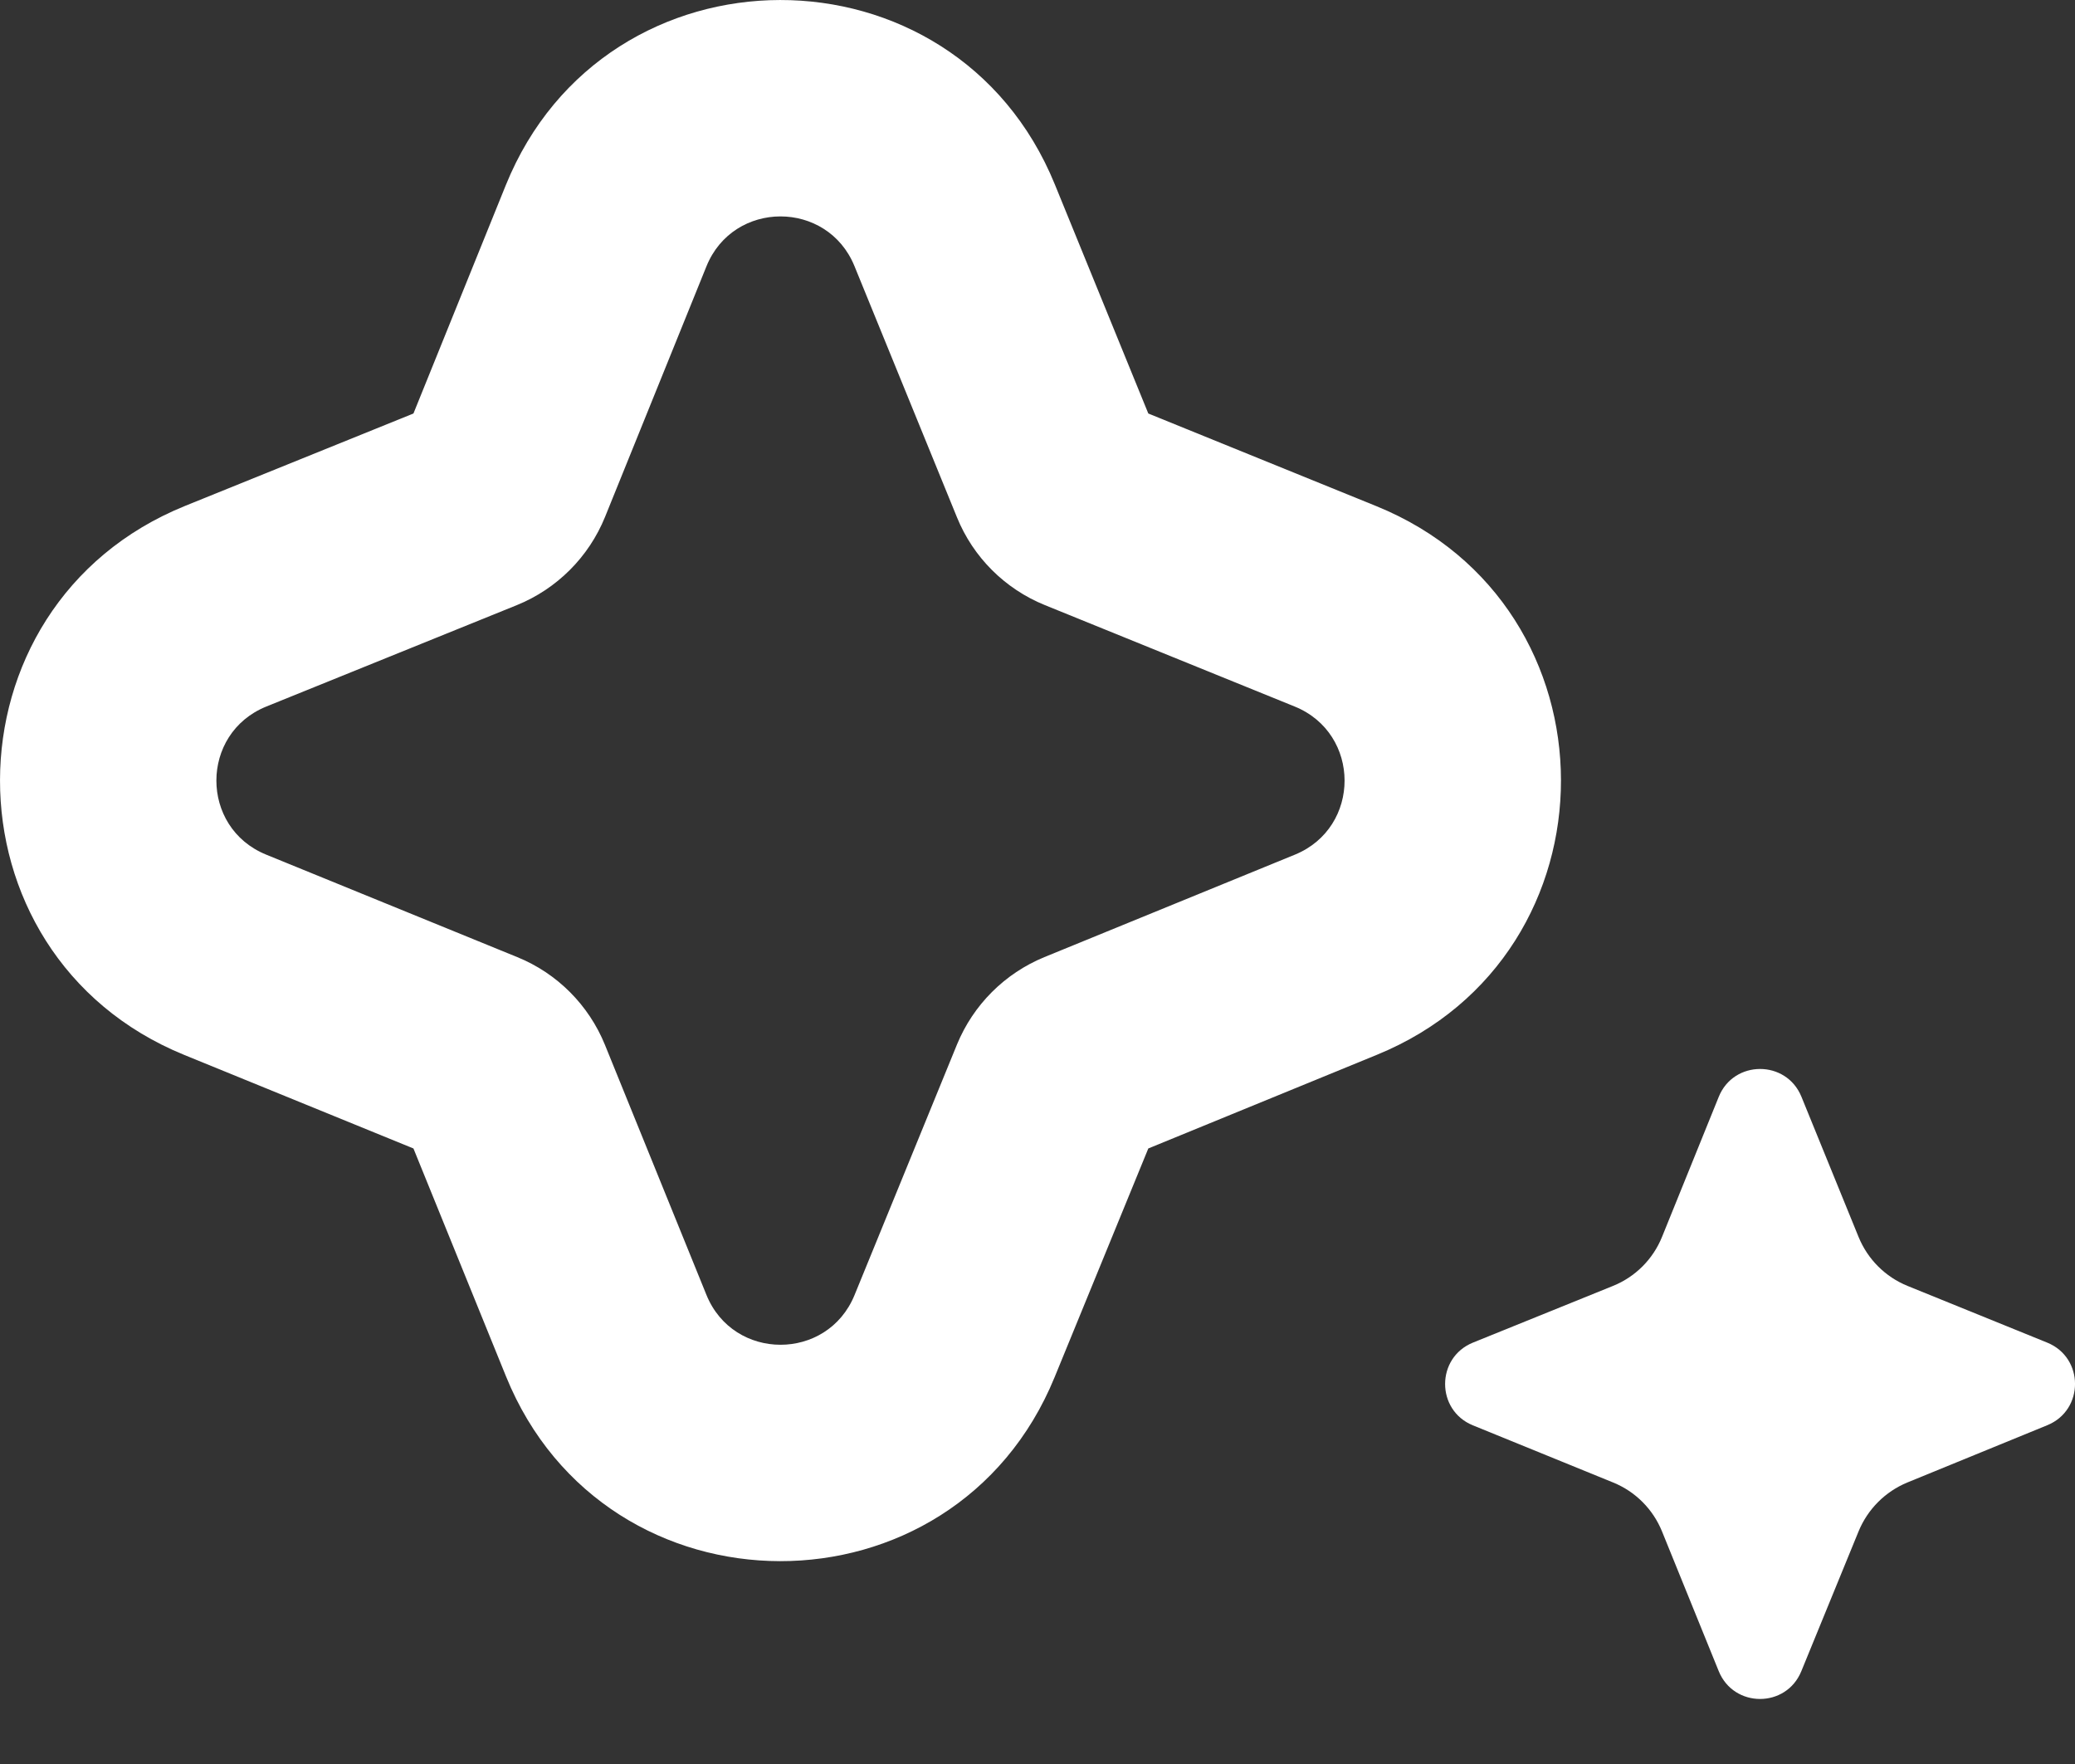
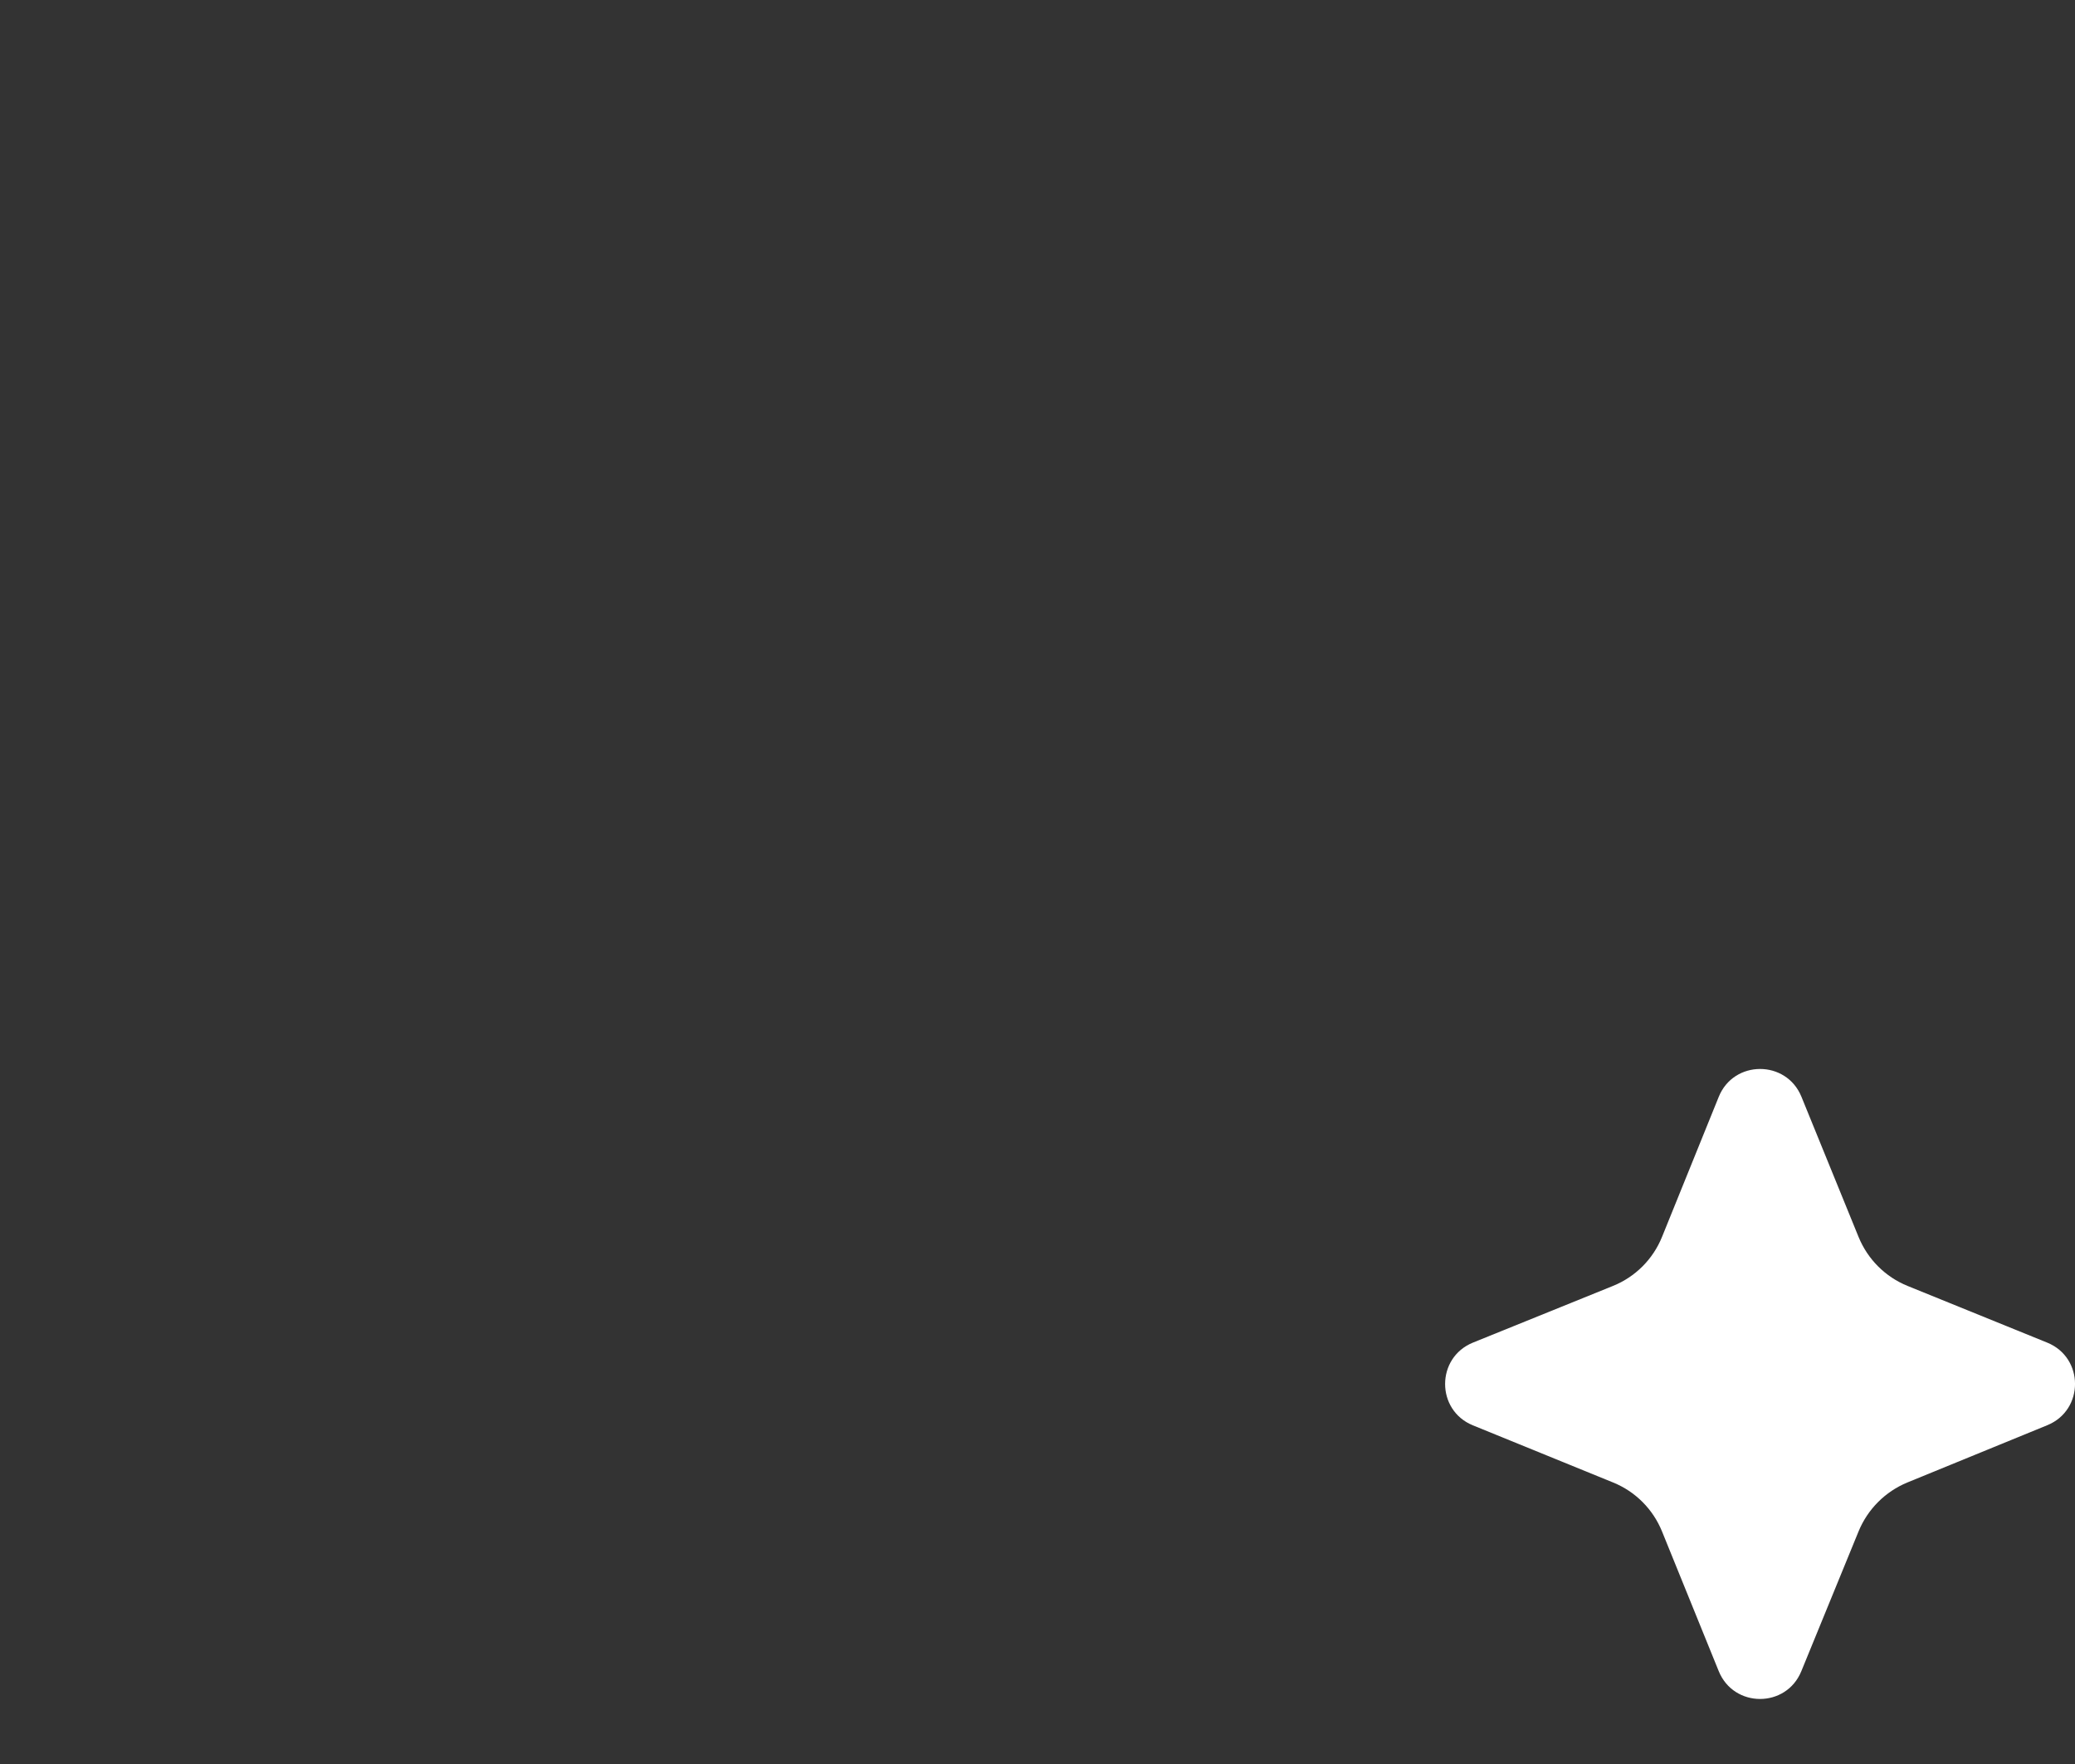
<svg xmlns="http://www.w3.org/2000/svg" width="20" height="17" viewBox="0 0 20 17" fill="none">
  <rect x="0" y="0" width="20" height="17" fill="#333333" stroke="none" />
  <path d="M14.196 13.736C13.839 13.59 13.84 13.084 14.197 12.939L15.546 12.393C15.762 12.306 15.933 12.135 16.02 11.919L16.566 10.571C16.71 10.213 17.217 10.212 17.363 10.569L17.914 11.921C18.002 12.136 18.172 12.306 18.387 12.393L19.732 12.939C20.089 13.084 20.09 13.589 19.733 13.735L18.384 14.287C18.171 14.375 18.002 14.544 17.914 14.758L17.362 16.106C17.216 16.463 16.711 16.462 16.566 16.105L16.02 14.76C15.933 14.545 15.763 14.374 15.548 14.287L14.196 13.736Z" fill="white" />
-   <path fill-rule="evenodd" clip-rule="evenodd" d="M8.236 12.482C7.974 13.12 7.069 13.119 6.809 12.479L5.831 10.07C5.675 9.686 5.37 9.38 4.986 9.224L2.565 8.236C1.925 7.975 1.926 7.068 2.567 6.809L4.981 5.832C5.368 5.675 5.675 5.368 5.832 4.981L6.809 2.567C7.068 1.926 7.975 1.925 8.236 2.565L9.224 4.986C9.38 5.37 9.686 5.675 10.07 5.831L12.479 6.809C13.119 7.069 13.12 7.974 12.482 8.236L10.066 9.224C9.684 9.381 9.381 9.684 9.224 10.066L8.236 12.482ZM3.985 11.068L4.877 13.264C5.839 15.635 9.196 15.64 10.165 13.272L11.068 11.068L13.272 10.165C15.64 9.196 15.636 5.839 13.264 4.877L11.068 3.985L10.167 1.777C9.199 -0.596 5.837 -0.591 4.875 1.785L3.985 3.985L1.785 4.875C-0.591 5.837 -0.596 9.199 1.777 10.167L3.985 11.068Z" fill="white" />
</svg>